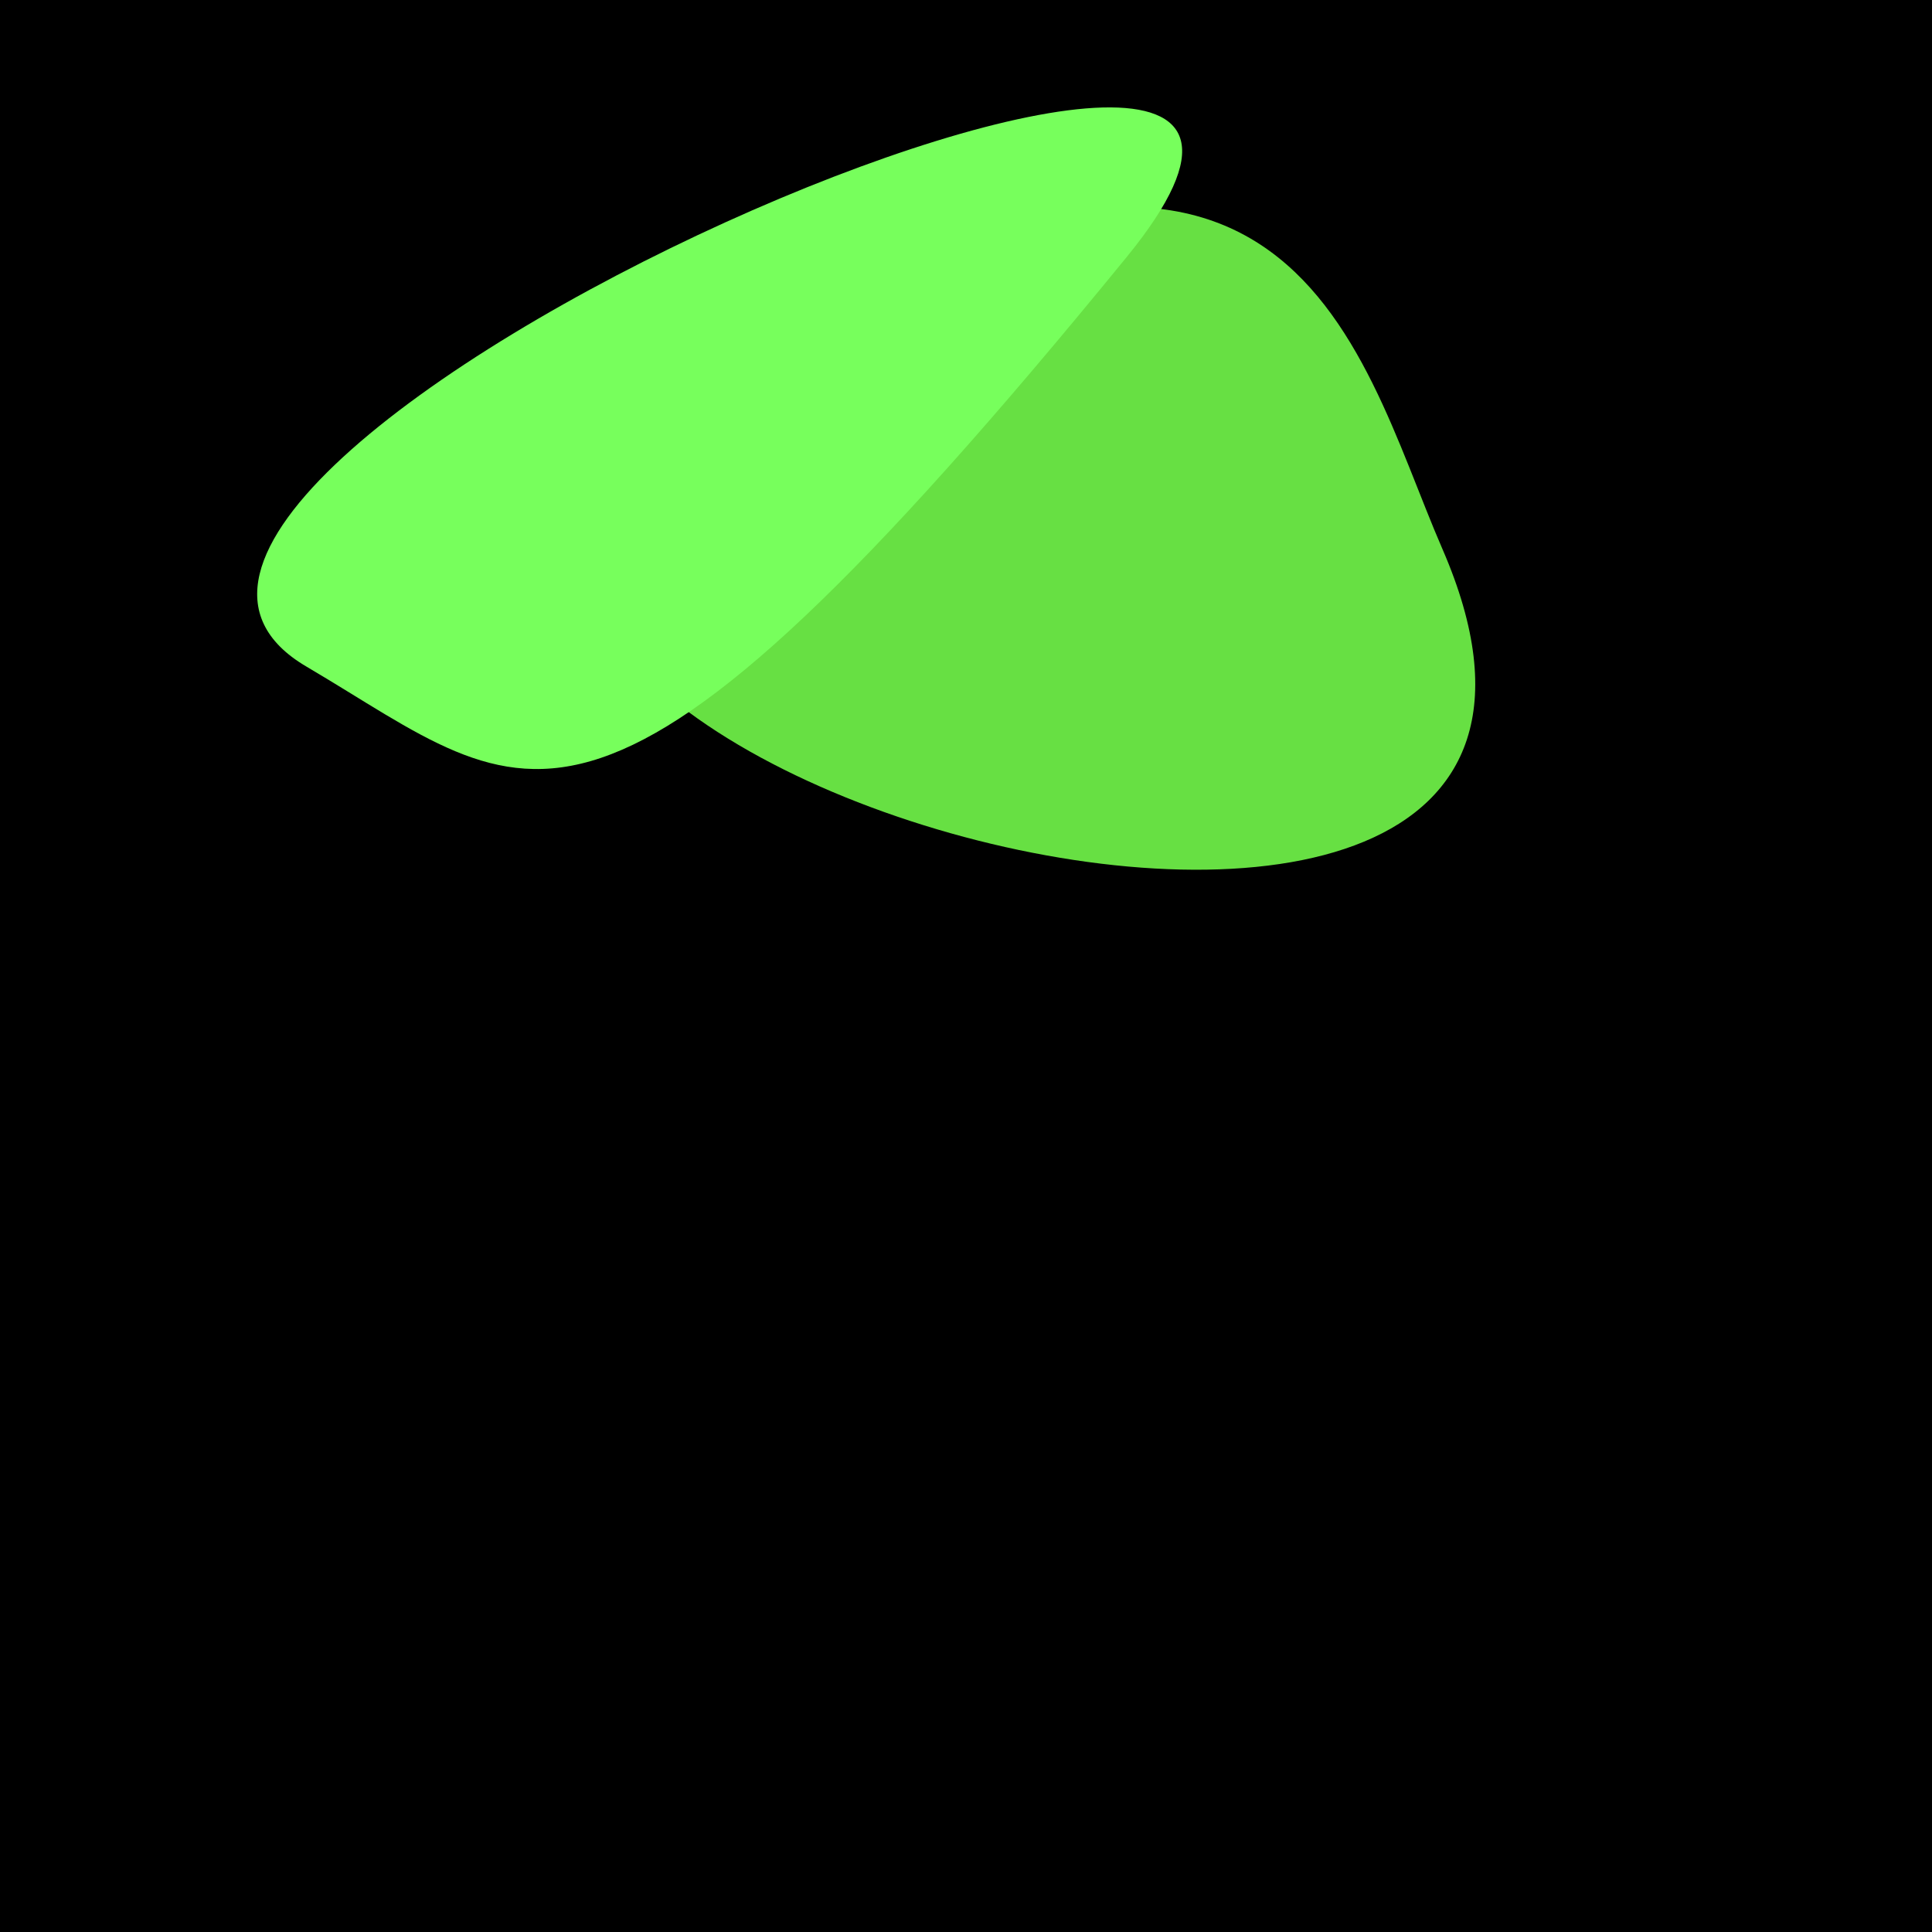
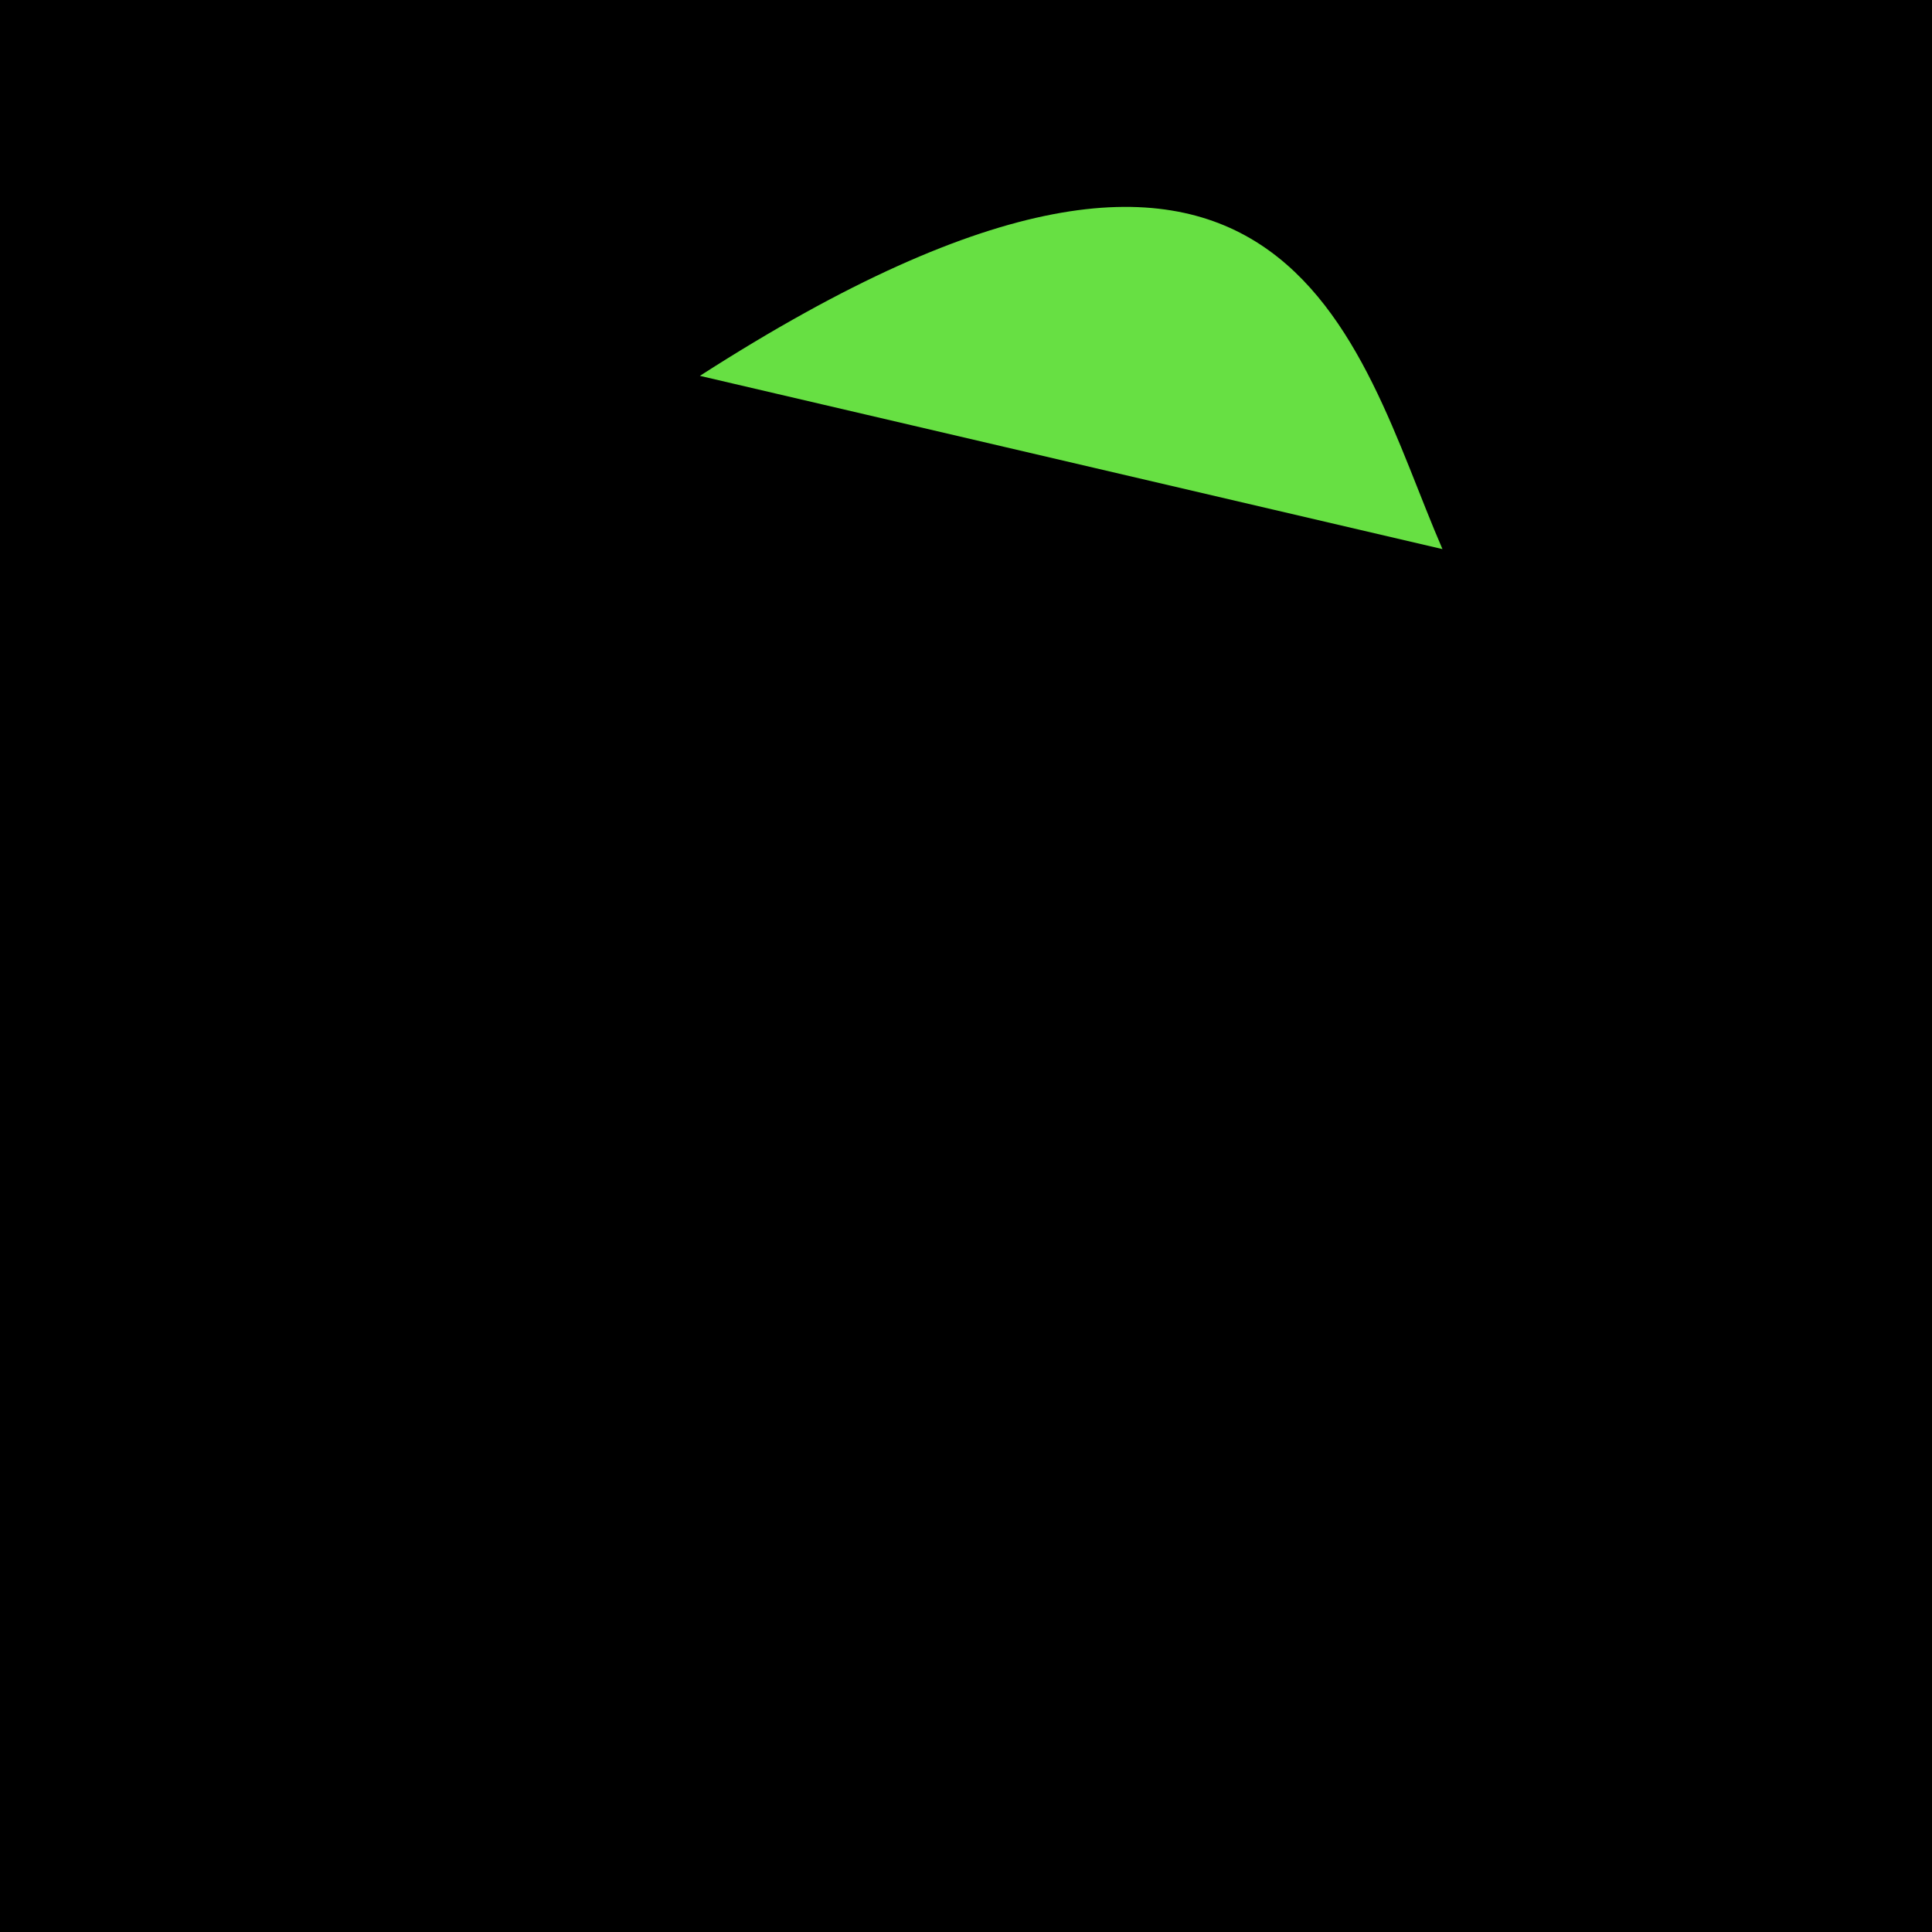
<svg xmlns="http://www.w3.org/2000/svg" width="128" height="128">
  <g>
    <rect width="128" height="128" fill="#36" />
-     <path d="M 95.567 36.379 C 89.755 22.995 85.523 -0.265 46.37 24.901 C 9.116 48.846 113.897 78.59 95.567 36.379" fill="rgb(103,224,67)" />
-     <path d="M 20.288 44.155 C 35.376 53.037 39.197 60.45 74.641 17.035 C 98.456 -12.136 -1.992 31.038 20.288 44.155" fill="rgb(119,255,92)" />
+     <path d="M 95.567 36.379 C 89.755 22.995 85.523 -0.265 46.37 24.901 " fill="rgb(103,224,67)" />
  </g>
</svg>